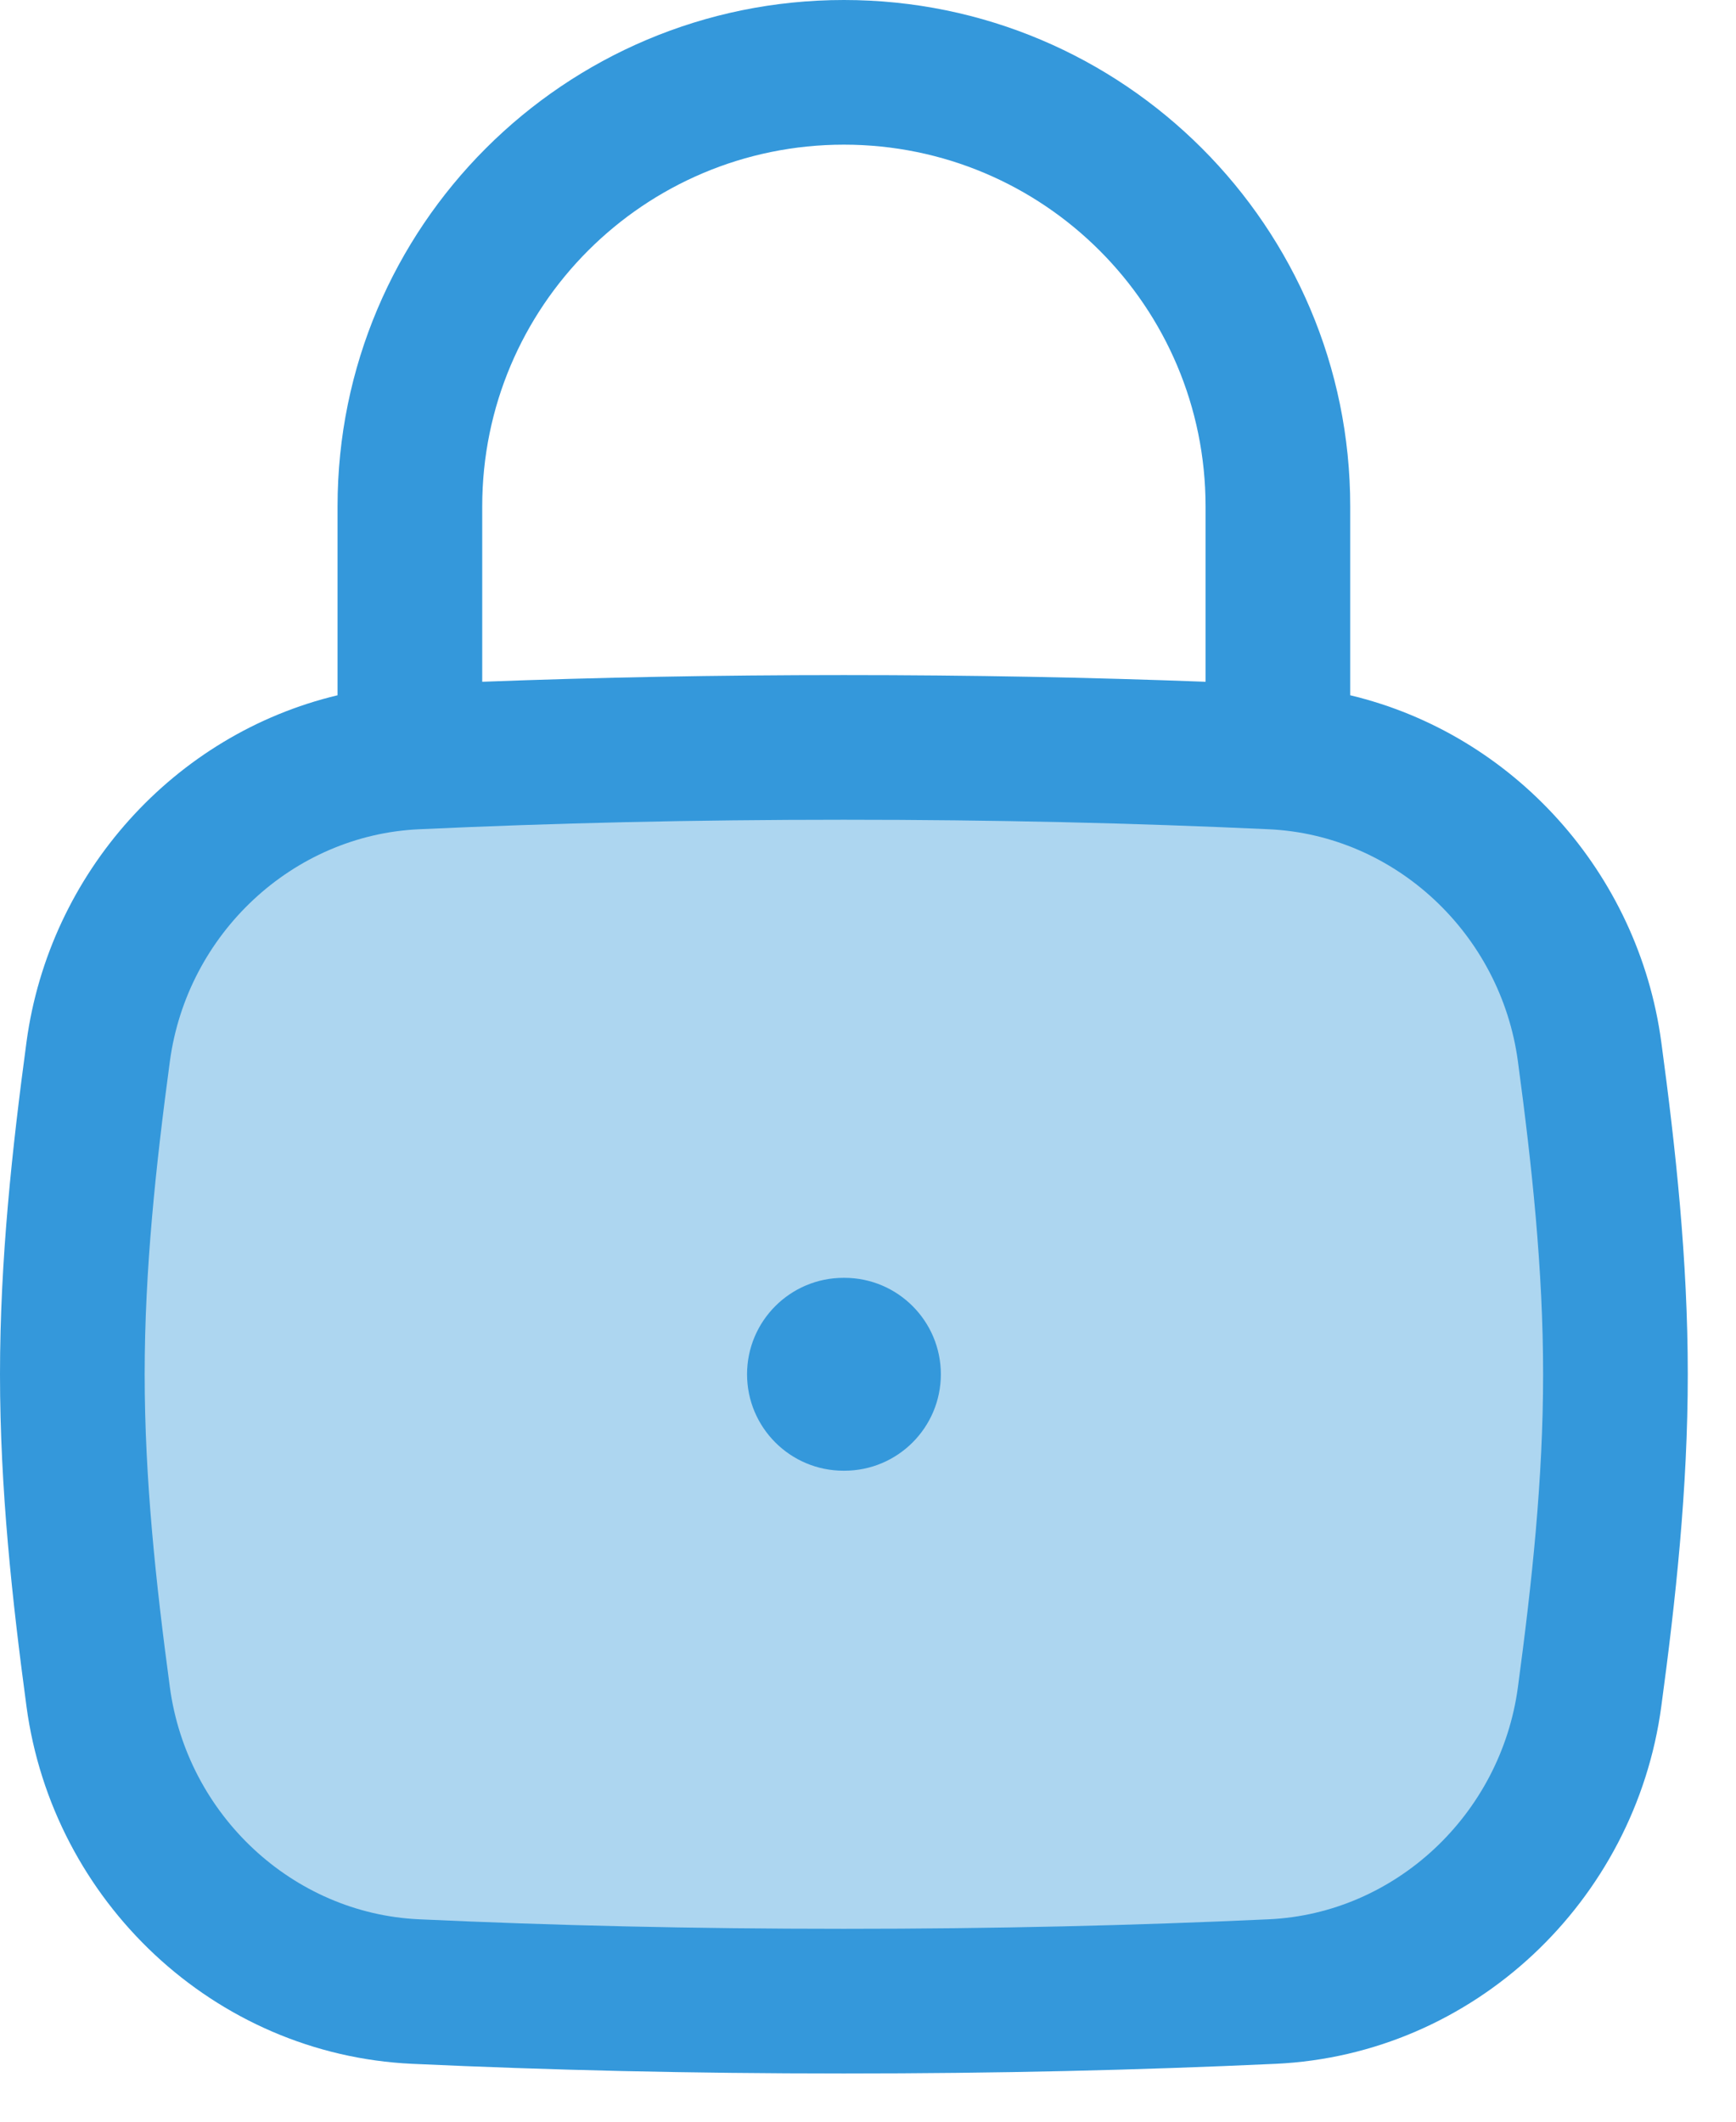
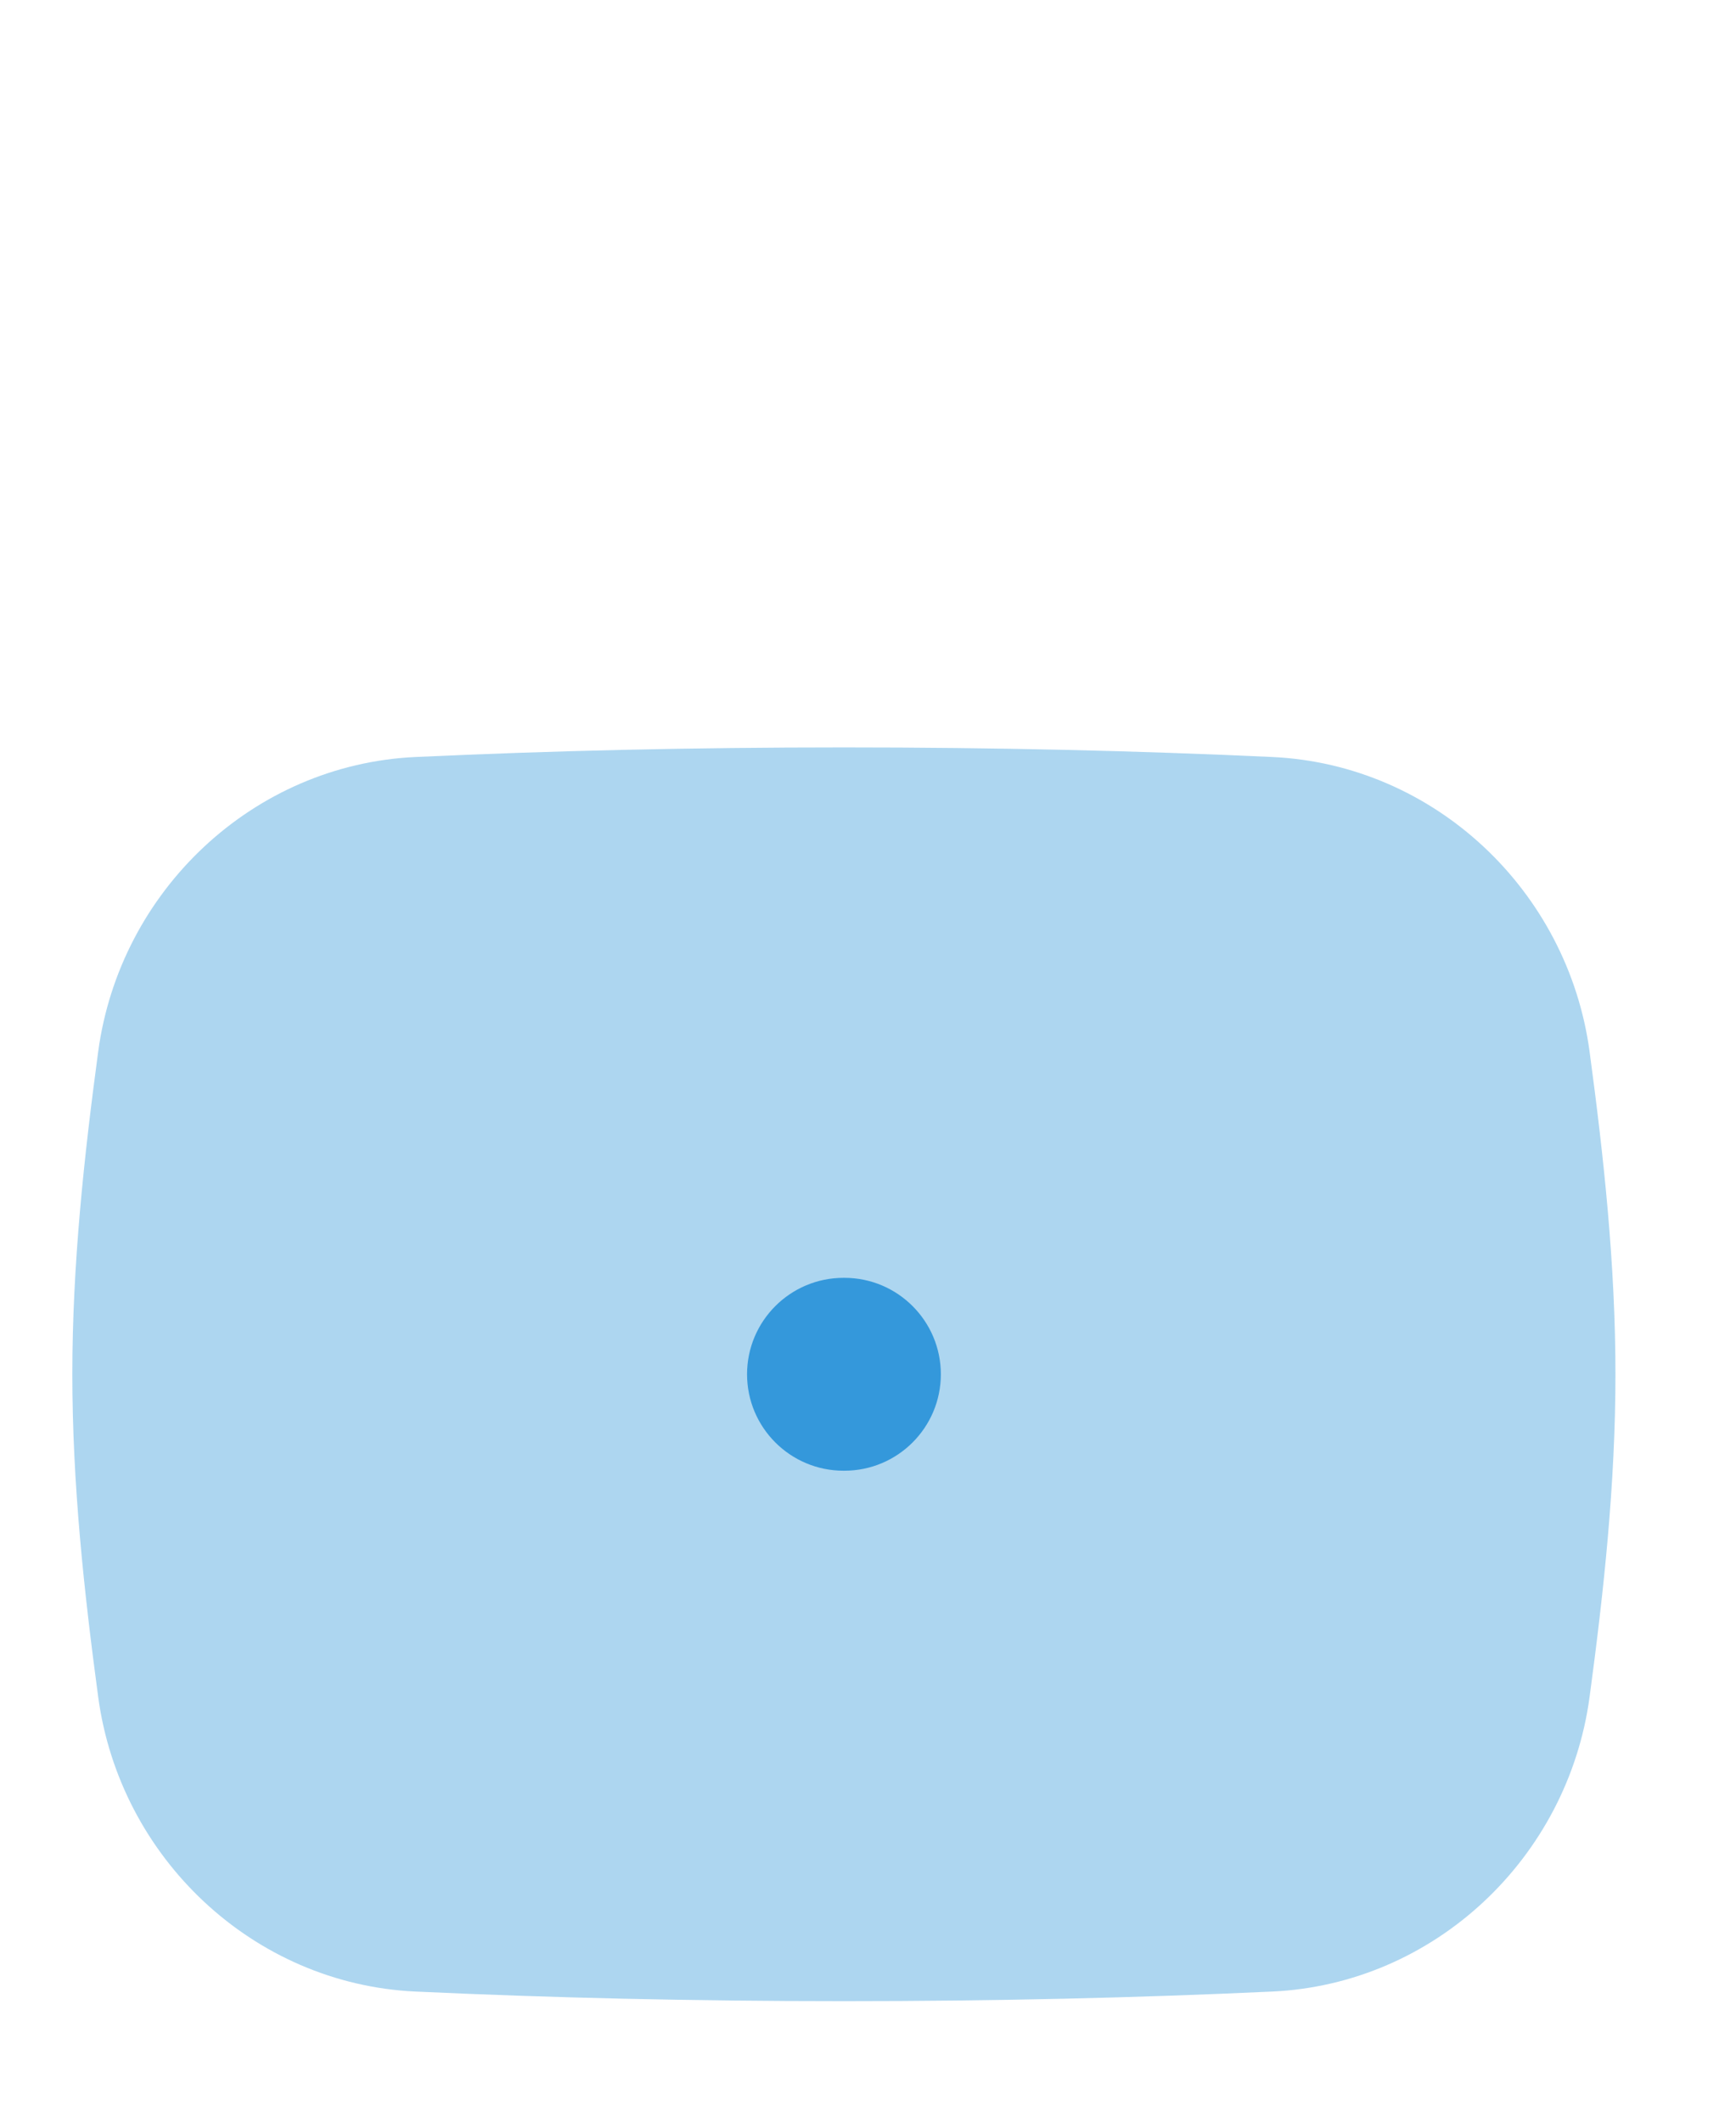
<svg xmlns="http://www.w3.org/2000/svg" width="27" height="33" viewBox="0 0 27 33" fill="none">
  <path opacity="0.4" d="M1.527 26.392C1.864 28.898 3.939 30.86 6.464 30.976C8.589 31.074 10.748 31.125 13.125 31.125C15.502 31.125 17.661 31.074 19.785 30.976C22.311 30.86 24.386 28.898 24.723 26.392C24.943 24.757 25.125 23.081 25.125 21.375C25.125 19.669 24.943 17.993 24.723 16.358C24.386 13.852 22.311 11.89 19.785 11.774C17.661 11.676 15.502 11.625 13.125 11.625C10.748 11.625 8.589 11.676 6.464 11.774C3.939 11.89 1.864 13.852 1.527 16.358C1.307 17.993 1.125 19.669 1.125 21.375C1.125 23.081 1.307 24.757 1.527 26.392Z" fill="#3498DB" />
  <path d="M13.119 19.875C12.291 19.875 11.619 20.547 11.619 21.375C11.619 22.203 12.291 22.875 13.119 22.875H13.133C13.961 22.875 14.633 22.203 14.633 21.375C14.633 20.547 13.961 19.875 13.133 19.875H13.119Z" fill="#3498DB" />
-   <path fill-rule="evenodd" clip-rule="evenodd" d="M5.25 7.875V10.814C2.714 11.419 0.767 13.573 0.412 16.208C0.19 17.858 0 19.593 0 21.375C0 23.157 0.19 24.892 0.412 26.542C0.819 29.568 3.326 31.958 6.413 32.1C8.555 32.199 10.731 32.25 13.125 32.25C15.519 32.25 17.695 32.199 19.837 32.1C22.924 31.958 25.431 29.568 25.838 26.542C26.061 24.892 26.25 23.157 26.25 21.375C26.25 19.593 26.061 17.858 25.838 16.208C25.483 13.573 23.536 11.419 21 10.814V7.875C21 3.526 17.474 0 13.125 0C8.776 0 5.25 3.526 5.25 7.875ZM13.125 2.25C10.018 2.25 7.5 4.768 7.5 7.875V10.604C9.295 10.536 11.135 10.5 13.125 10.5C15.115 10.5 16.955 10.536 18.75 10.604V7.875C18.75 4.768 16.232 2.25 13.125 2.25ZM13.125 12.75C10.765 12.75 8.623 12.801 6.516 12.898C4.553 12.988 2.909 14.523 2.642 16.508C2.424 18.128 2.25 19.744 2.25 21.375C2.25 23.006 2.424 24.622 2.642 26.242C2.909 28.227 4.553 29.762 6.516 29.852C8.623 29.949 10.765 30 13.125 30C15.485 30 17.627 29.949 19.734 29.852C21.697 29.762 23.341 28.227 23.608 26.242C23.826 24.622 24 23.006 24 21.375C24 19.744 23.826 18.128 23.608 16.508C23.341 14.523 21.697 12.988 19.734 12.898C17.627 12.801 15.485 12.75 13.125 12.75Z" fill="#3498DB" />
</svg>